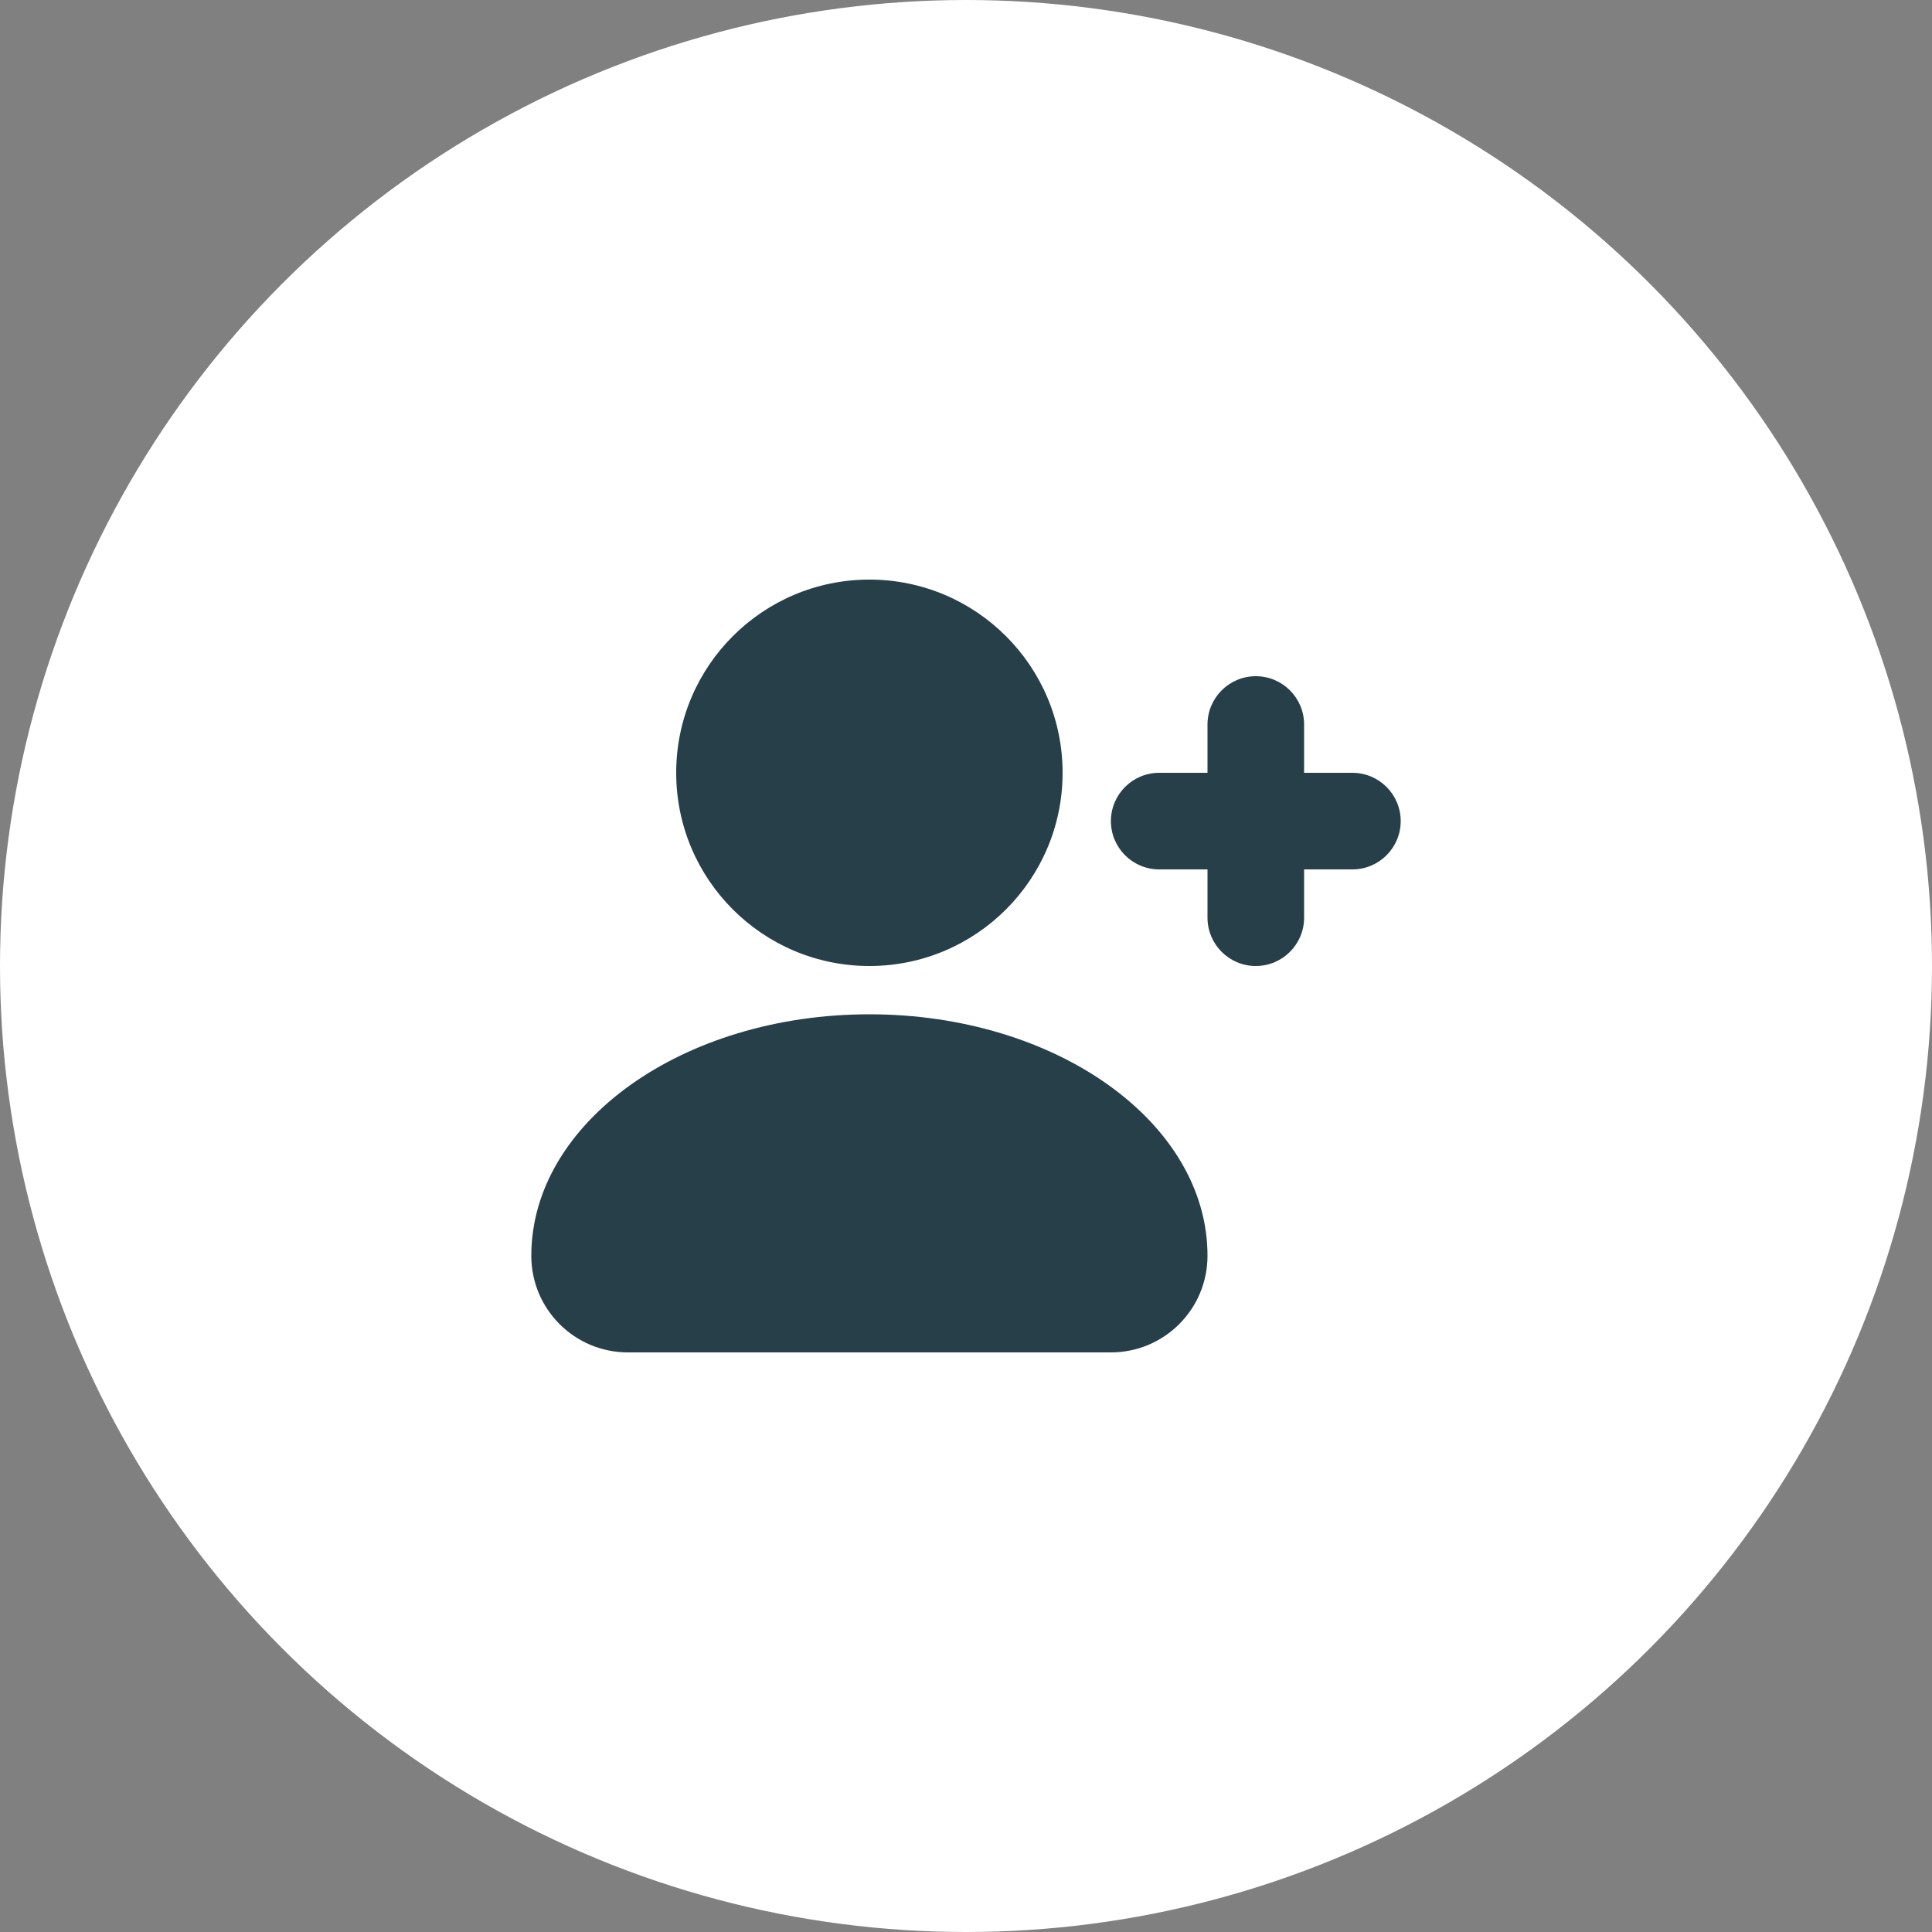
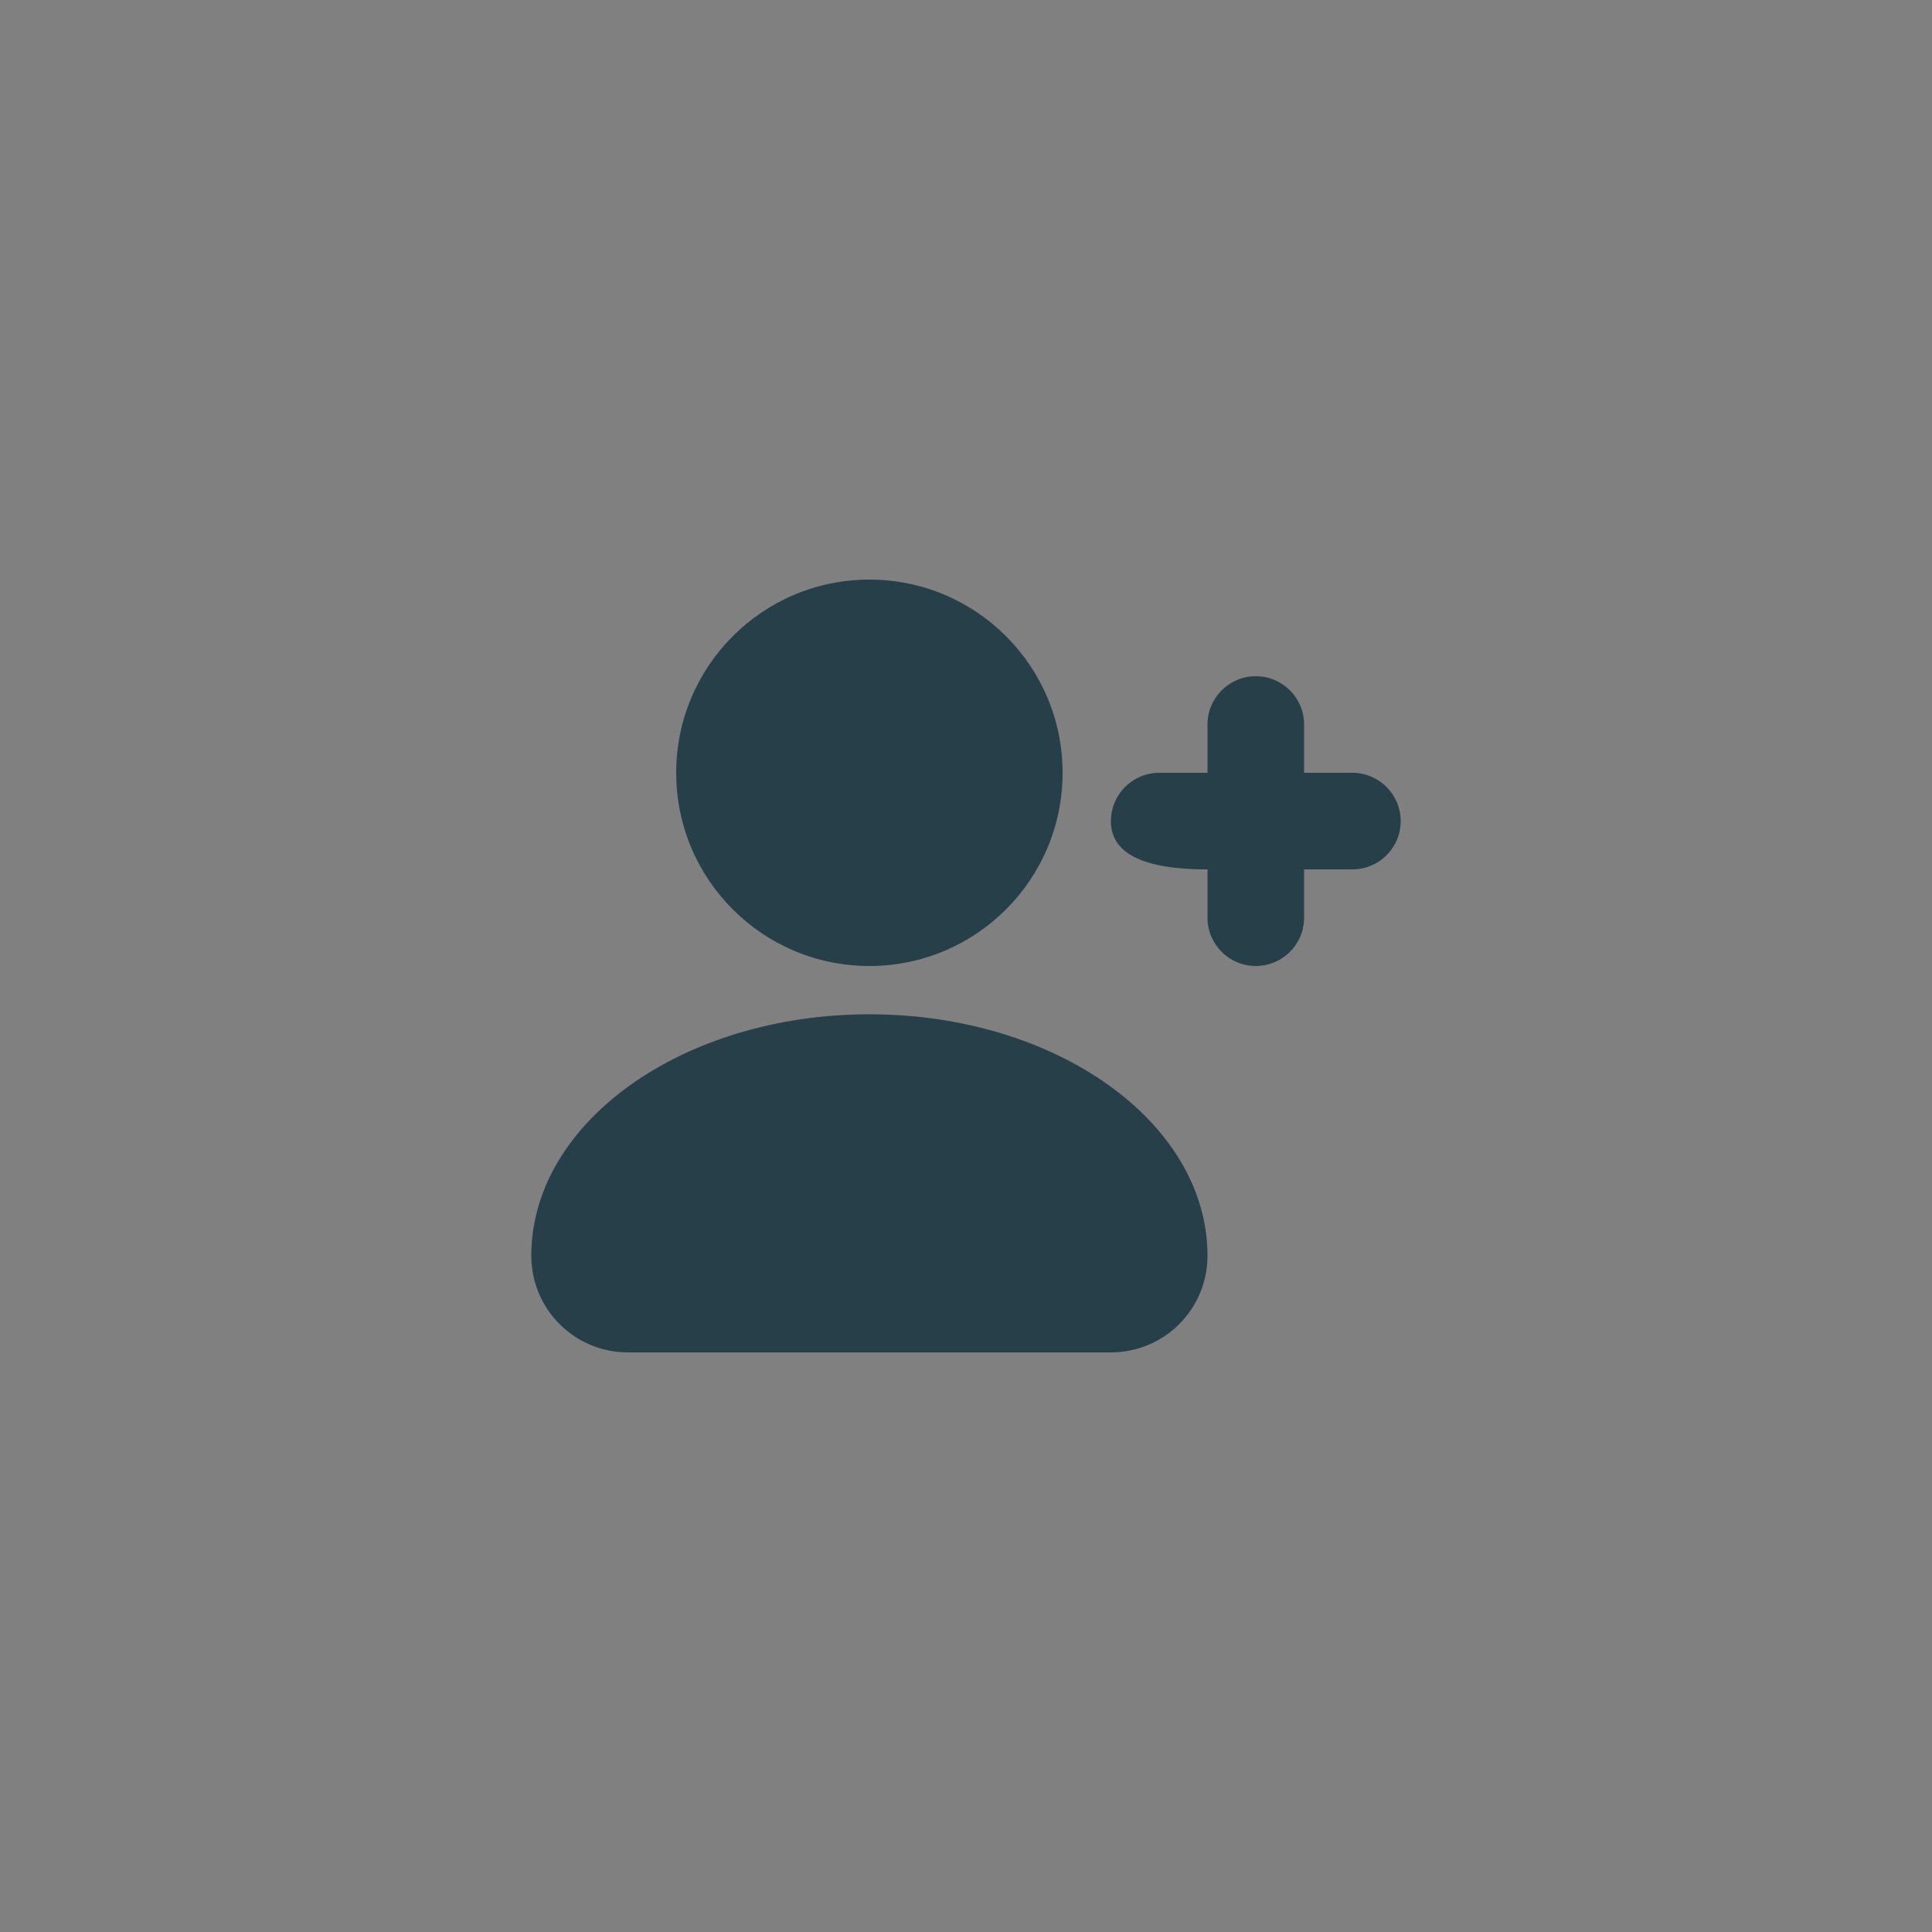
<svg xmlns="http://www.w3.org/2000/svg" width="40" height="40" viewBox="0 0 40 40" fill="none">
  <rect x="0" y="0" width="40" height="40" fill="#808080" stroke="none" />
-   <circle cx="20" cy="20" r="20" fill="white" />
-   <path fill-rule="evenodd" clip-rule="evenodd" d="M22 16C22 18.209 20.209 20 18 20C15.791 20 14 18.209 14 16C14 13.791 15.791 12 18 12C20.209 12 22 13.791 22 16ZM18 21C14.134 21 11 23.239 11 26C11 27.105 11.895 28 13 28H23C24.105 28 25 27.105 25 26C25 23.239 21.866 21 18 21ZM26 14C26.552 14 27 14.448 27 15V16H28C28.552 16 29 16.448 29 17C29 17.552 28.552 18 28 18H27V19C27 19.552 26.552 20 26 20C25.448 20 25 19.552 25 19V18H24C23.448 18 23 17.552 23 17C23 16.448 23.448 16 24 16H25V15C25 14.448 25.448 14 26 14Z" fill="#273F49" />
+   <path fill-rule="evenodd" clip-rule="evenodd" d="M22 16C22 18.209 20.209 20 18 20C15.791 20 14 18.209 14 16C14 13.791 15.791 12 18 12C20.209 12 22 13.791 22 16ZM18 21C14.134 21 11 23.239 11 26C11 27.105 11.895 28 13 28H23C24.105 28 25 27.105 25 26C25 23.239 21.866 21 18 21ZM26 14C26.552 14 27 14.448 27 15V16H28C28.552 16 29 16.448 29 17C29 17.552 28.552 18 28 18H27V19C27 19.552 26.552 20 26 20C25.448 20 25 19.552 25 19V18C23.448 18 23 17.552 23 17C23 16.448 23.448 16 24 16H25V15C25 14.448 25.448 14 26 14Z" fill="#273F49" />
</svg>